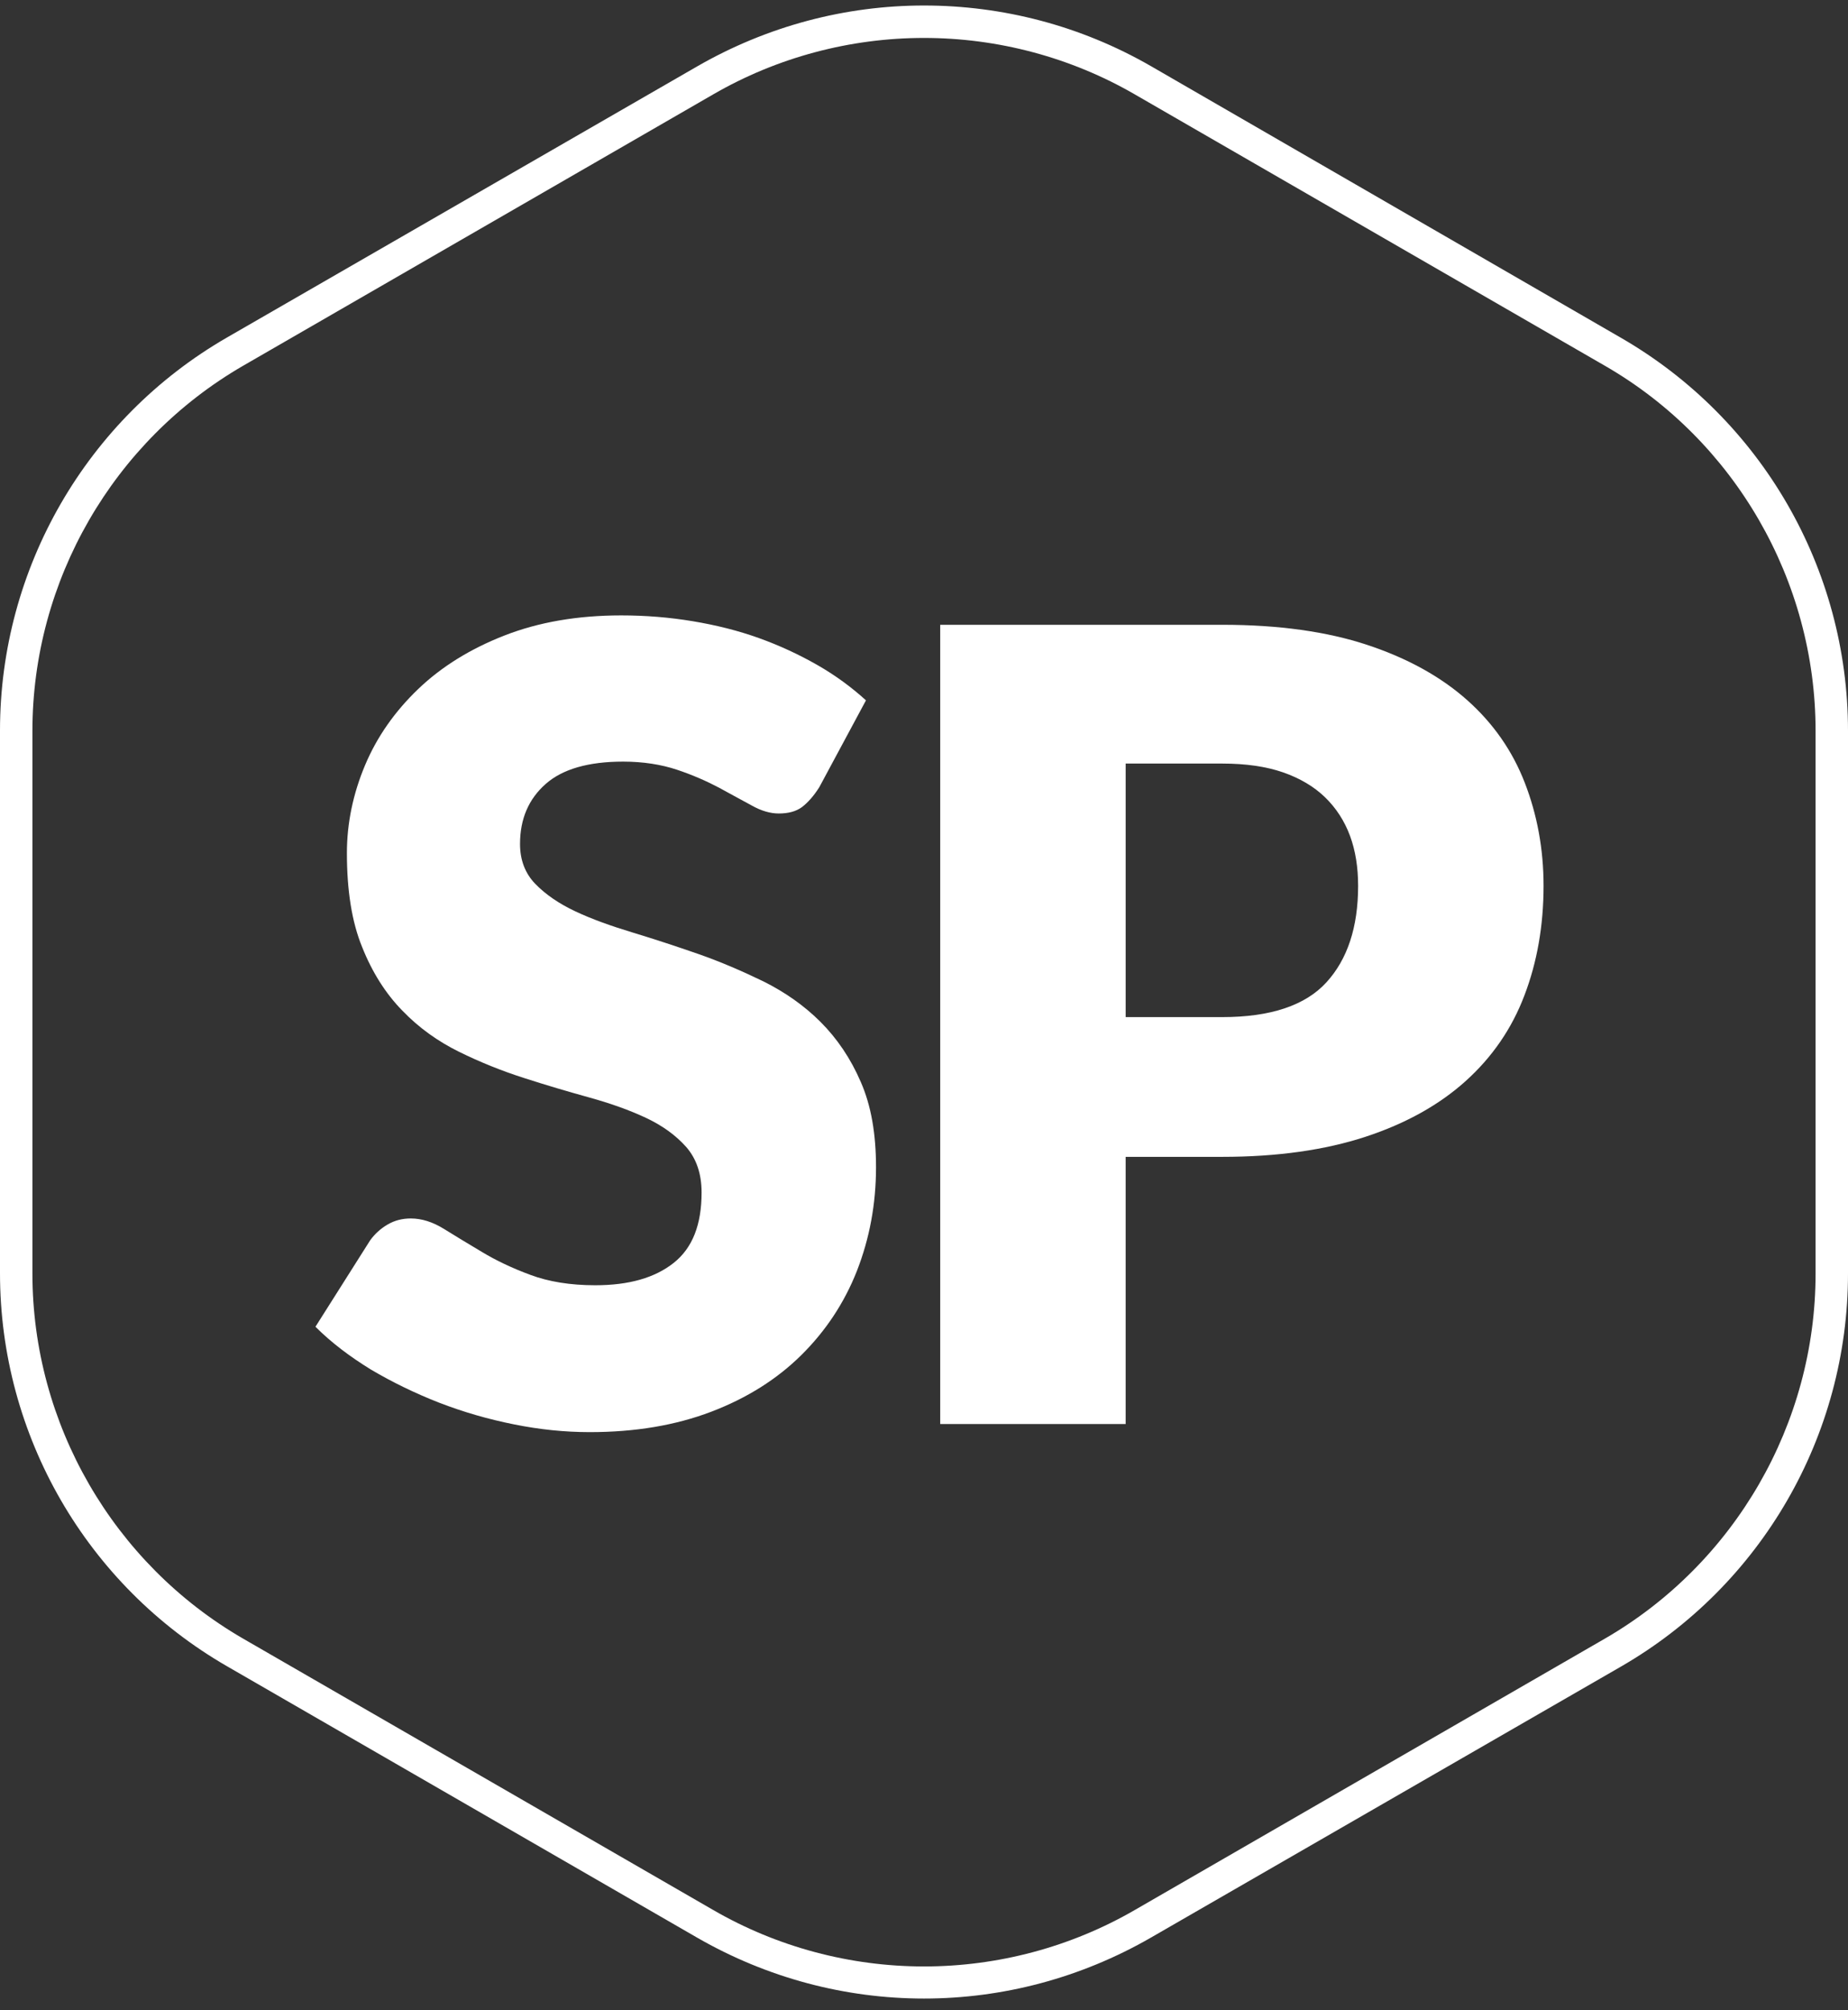
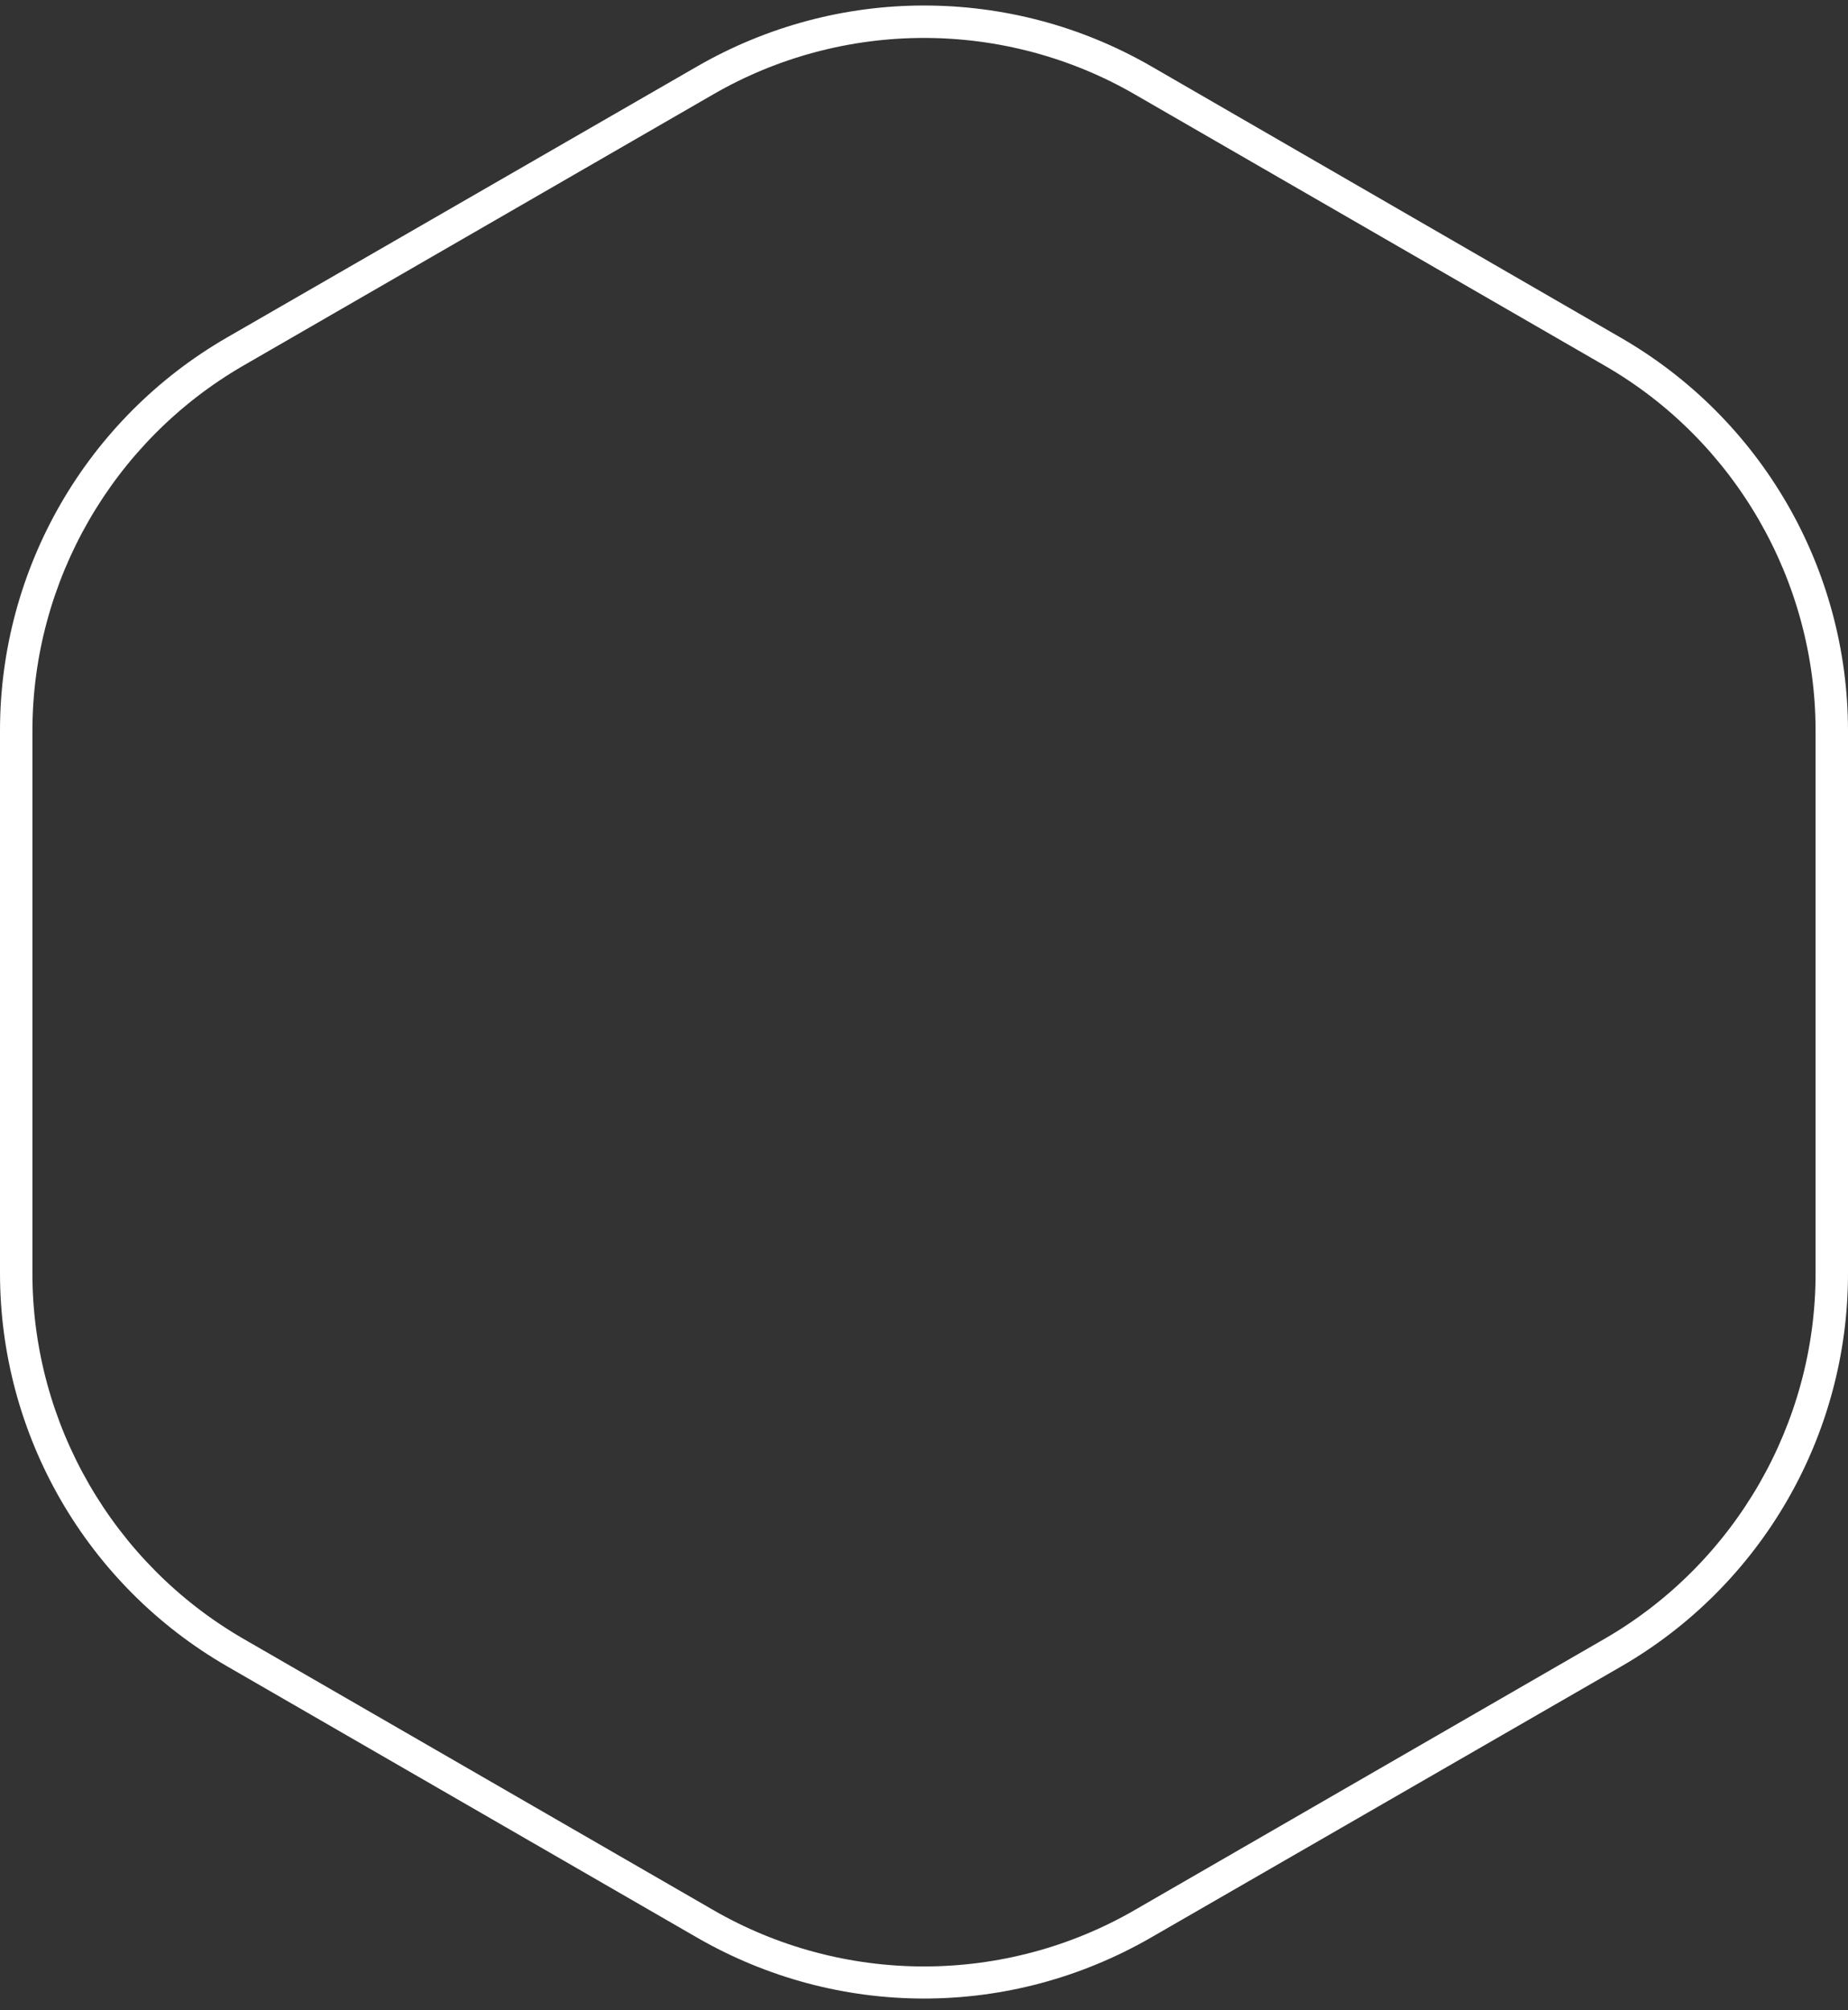
<svg xmlns="http://www.w3.org/2000/svg" version="1.1" id="Layer_1" x="0px" y="0px" width="57px" height="62px" viewBox="0 0 57 62" style="enable-background:new 0 0 57 62;" xml:space="preserve">
  <rect x="0" y="0" width="57" height="62" fill="#333333" stroke="none" />
  <style type="text/css">
	.st0{fill:#FFFFFF;}
</style>
  <g>
    <path class="st0" d="M28.5,1.17c2.28,0,4.53,0.6,6.5,1.74l14.5,8.37c4.01,2.31,6.5,6.63,6.5,11.26v16.74   c0,4.63-2.49,8.94-6.5,11.26L35,58.91c-1.97,1.14-4.22,1.74-6.5,1.74c-2.28,0-4.53-0.6-6.5-1.74L7.5,50.54   C3.49,48.22,1,43.91,1,39.28V22.54c0-4.63,2.49-8.94,6.5-11.26L22,2.91C23.97,1.77,26.22,1.17,28.5,1.17 M28.5,0.17   c-2.42,0-4.83,0.63-7,1.88L7,10.41c-4.33,2.5-7,7.12-7,12.12v16.74c0,5,2.67,9.62,7,12.12l14.5,8.37c2.17,1.25,4.58,1.88,7,1.88   s4.83-0.63,7-1.88L50,51.4c4.33-2.5,7-7.12,7-12.12V22.54c0-5-2.67-9.62-7-12.12L35.5,2.04C33.33,0.79,30.92,0.17,28.5,0.17   L28.5,0.17z" />
  </g>
  <g>
-     <path class="st0" d="M25.27,24.28c-0.17,0.27-0.35,0.47-0.53,0.61c-0.19,0.14-0.43,0.2-0.72,0.2c-0.26,0-0.54-0.08-0.84-0.25   c-0.3-0.16-0.64-0.35-1.01-0.55c-0.38-0.2-0.81-0.39-1.29-0.55c-0.48-0.16-1.04-0.25-1.66-0.25c-1.07,0-1.87,0.23-2.39,0.69   c-0.52,0.46-0.79,1.07-0.79,1.85c0,0.5,0.16,0.91,0.47,1.23c0.32,0.33,0.73,0.61,1.24,0.85c0.51,0.24,1.1,0.45,1.76,0.65   c0.66,0.2,1.33,0.42,2.02,0.66c0.69,0.24,1.36,0.53,2.02,0.85c0.66,0.33,1.25,0.74,1.76,1.25c0.51,0.51,0.93,1.13,1.24,1.85   c0.32,0.73,0.47,1.6,0.47,2.63c0,1.14-0.2,2.2-0.59,3.2c-0.39,0.99-0.97,1.86-1.72,2.6c-0.75,0.74-1.67,1.32-2.77,1.74   c-1.1,0.42-2.35,0.63-3.75,0.63c-0.77,0-1.55-0.08-2.34-0.24c-0.8-0.16-1.56-0.38-2.31-0.67c-0.74-0.29-1.44-0.63-2.1-1.02   c-0.65-0.4-1.22-0.83-1.71-1.32l1.69-2.67c0.14-0.19,0.31-0.35,0.53-0.48c0.22-0.13,0.46-0.19,0.72-0.19   c0.34,0,0.68,0.11,1.02,0.32c0.34,0.21,0.73,0.45,1.17,0.71c0.43,0.26,0.93,0.5,1.5,0.71c0.56,0.21,1.23,0.32,2,0.32   c1.04,0,1.84-0.23,2.42-0.69c0.58-0.46,0.86-1.18,0.86-2.17c0-0.58-0.16-1.04-0.47-1.4c-0.32-0.36-0.73-0.66-1.24-0.9   c-0.51-0.24-1.1-0.45-1.75-0.63c-0.65-0.18-1.33-0.38-2.01-0.6c-0.69-0.22-1.36-0.49-2.01-0.81c-0.65-0.32-1.24-0.74-1.75-1.27   c-0.51-0.52-0.93-1.18-1.24-1.96c-0.32-0.78-0.47-1.75-0.47-2.9c0-0.92,0.19-1.83,0.56-2.71c0.37-0.88,0.92-1.66,1.64-2.35   c0.72-0.69,1.61-1.24,2.66-1.65c1.05-0.41,2.25-0.62,3.6-0.62c0.76,0,1.49,0.06,2.21,0.18c0.72,0.12,1.4,0.29,2.04,0.52   c0.64,0.23,1.24,0.51,1.8,0.83c0.56,0.32,1.06,0.69,1.5,1.09L25.27,24.28z" />
-     <path class="st0" d="M37.7,19.27c1.74,0,3.23,0.21,4.47,0.62s2.27,0.98,3.08,1.7c0.81,0.72,1.4,1.57,1.78,2.55   c0.38,0.98,0.58,2.04,0.58,3.18c0,1.23-0.2,2.36-0.59,3.38c-0.39,1.03-1,1.91-1.81,2.64c-0.81,0.73-1.84,1.31-3.09,1.72   c-1.25,0.41-2.72,0.62-4.42,0.62h-2.98v8.24H29V19.27H37.7z M37.7,31.37c1.49,0,2.56-0.36,3.21-1.07c0.65-0.71,0.98-1.7,0.98-2.98   c0-0.56-0.08-1.08-0.25-1.54s-0.43-0.86-0.77-1.19c-0.34-0.33-0.78-0.59-1.3-0.77c-0.52-0.18-1.15-0.27-1.87-0.27h-2.98v7.82H37.7z   " />
-   </g>
+     </g>
</svg>